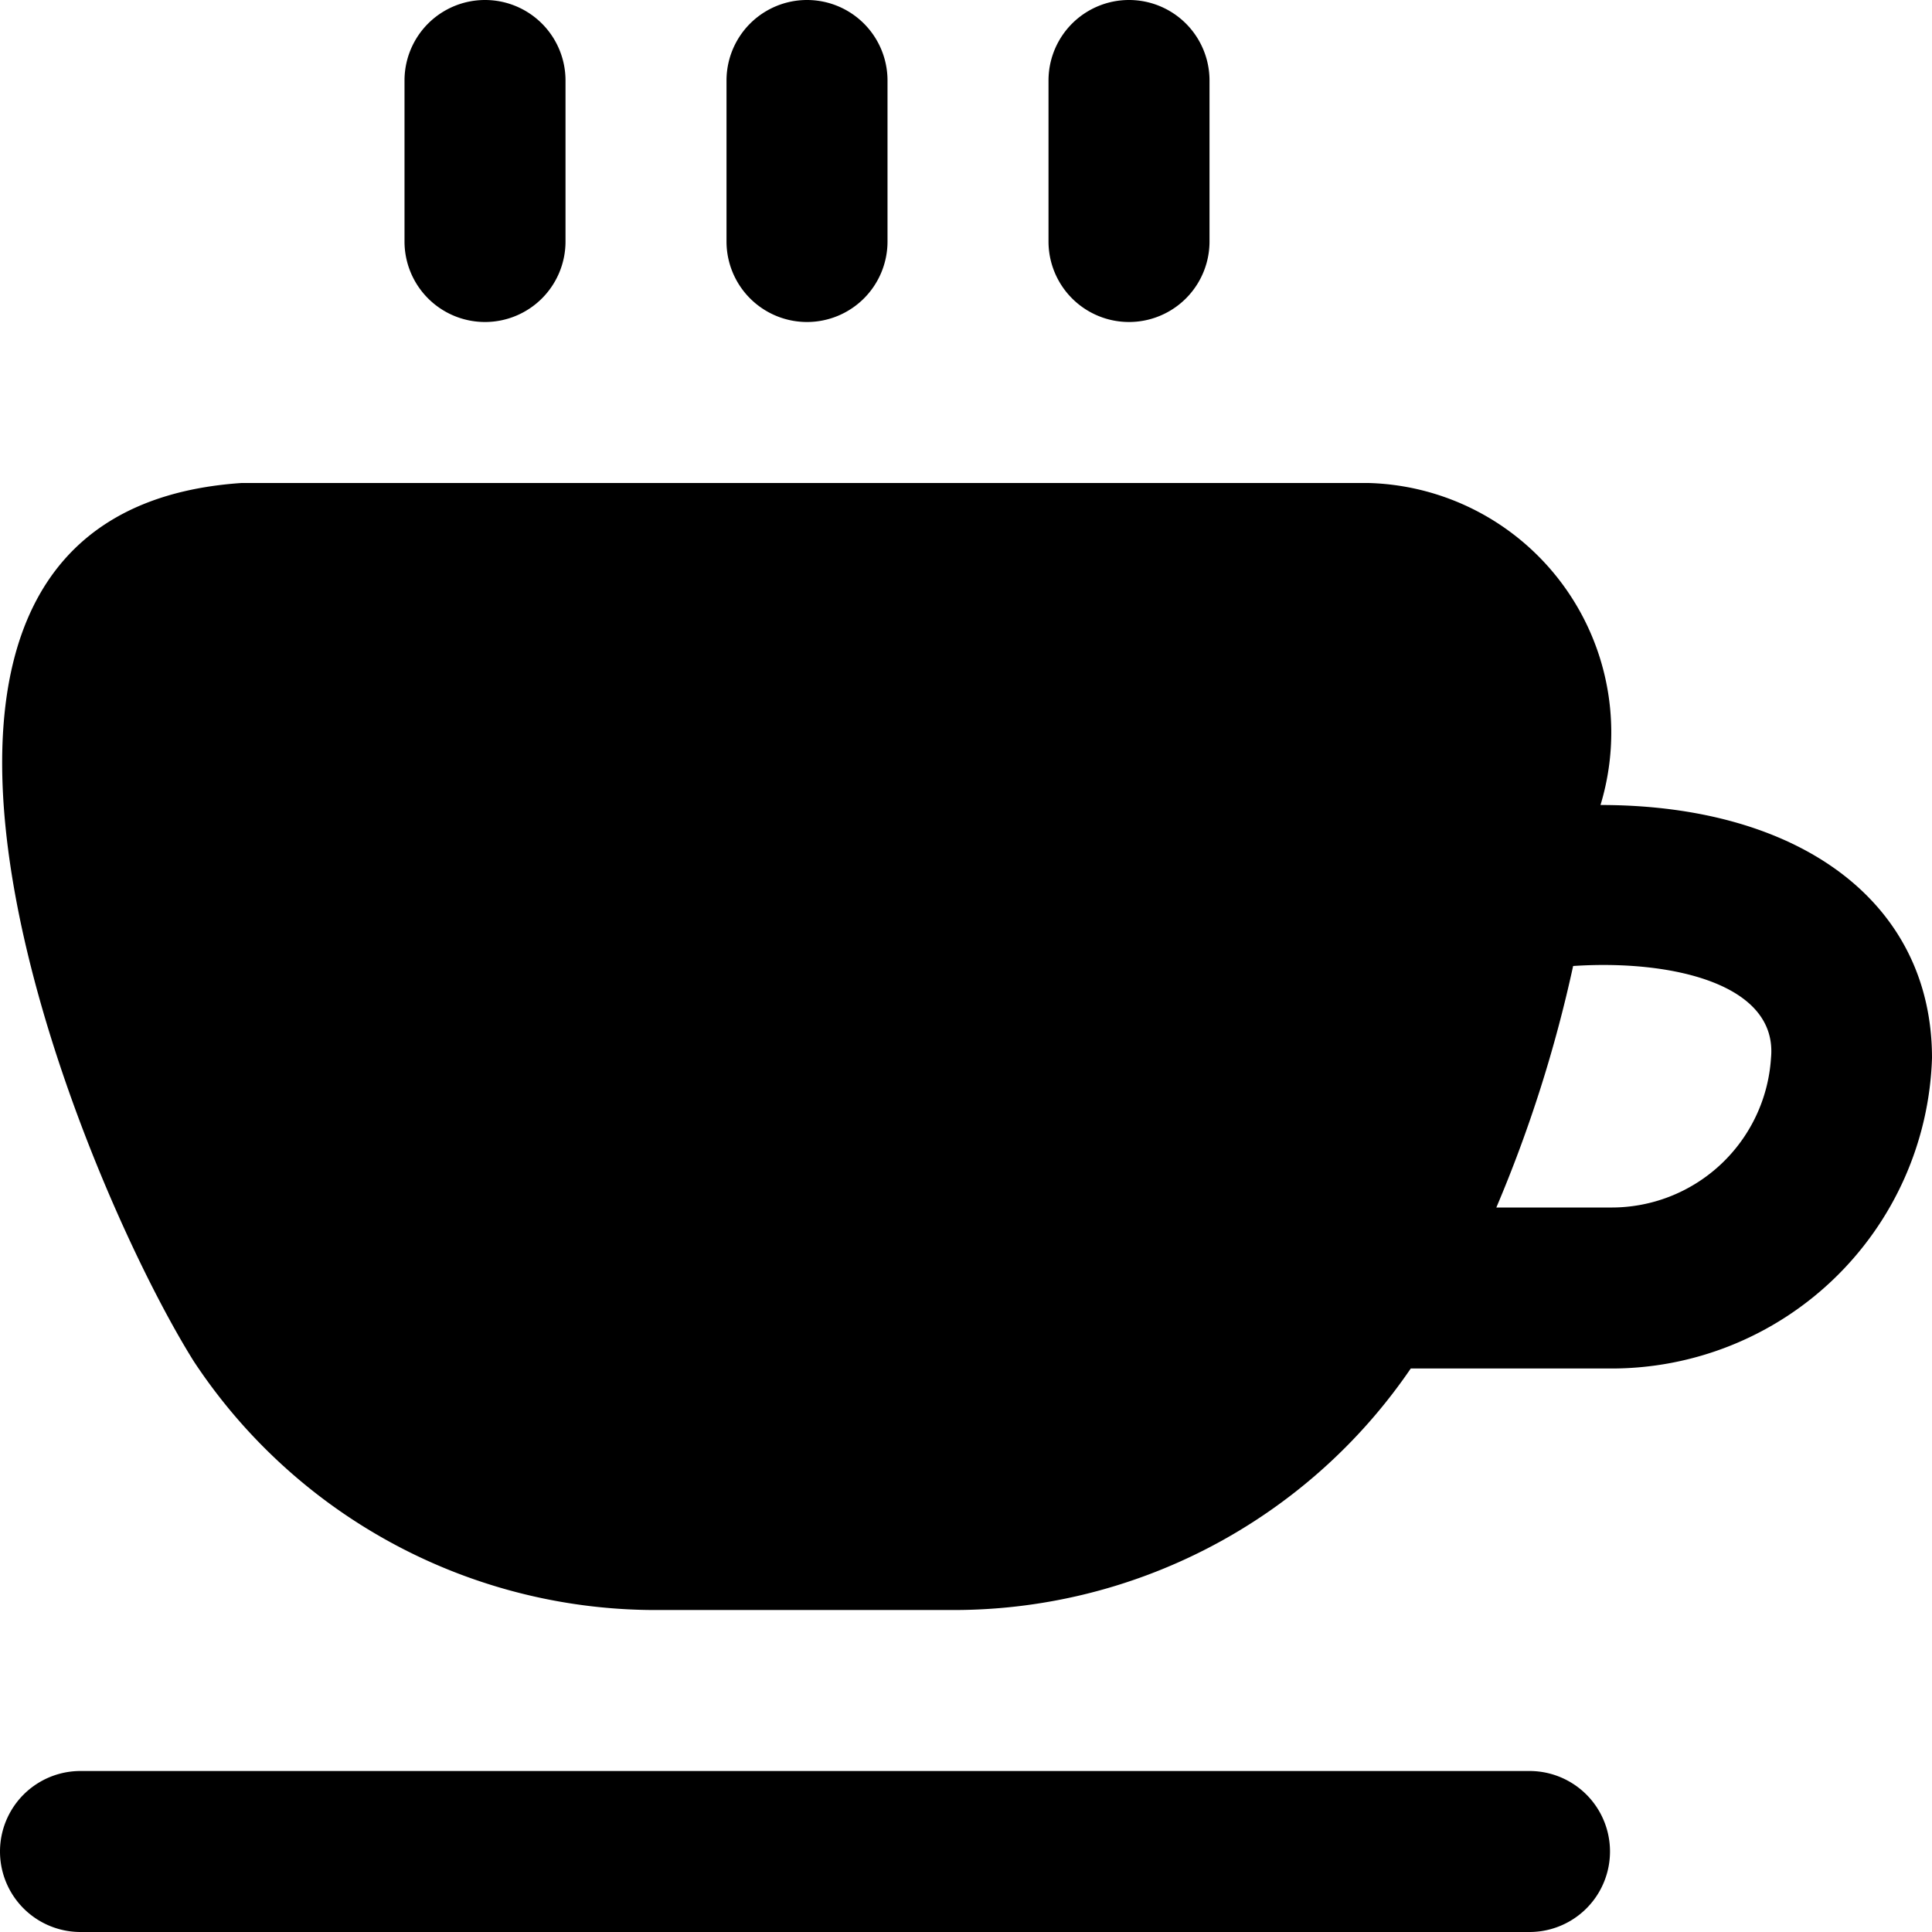
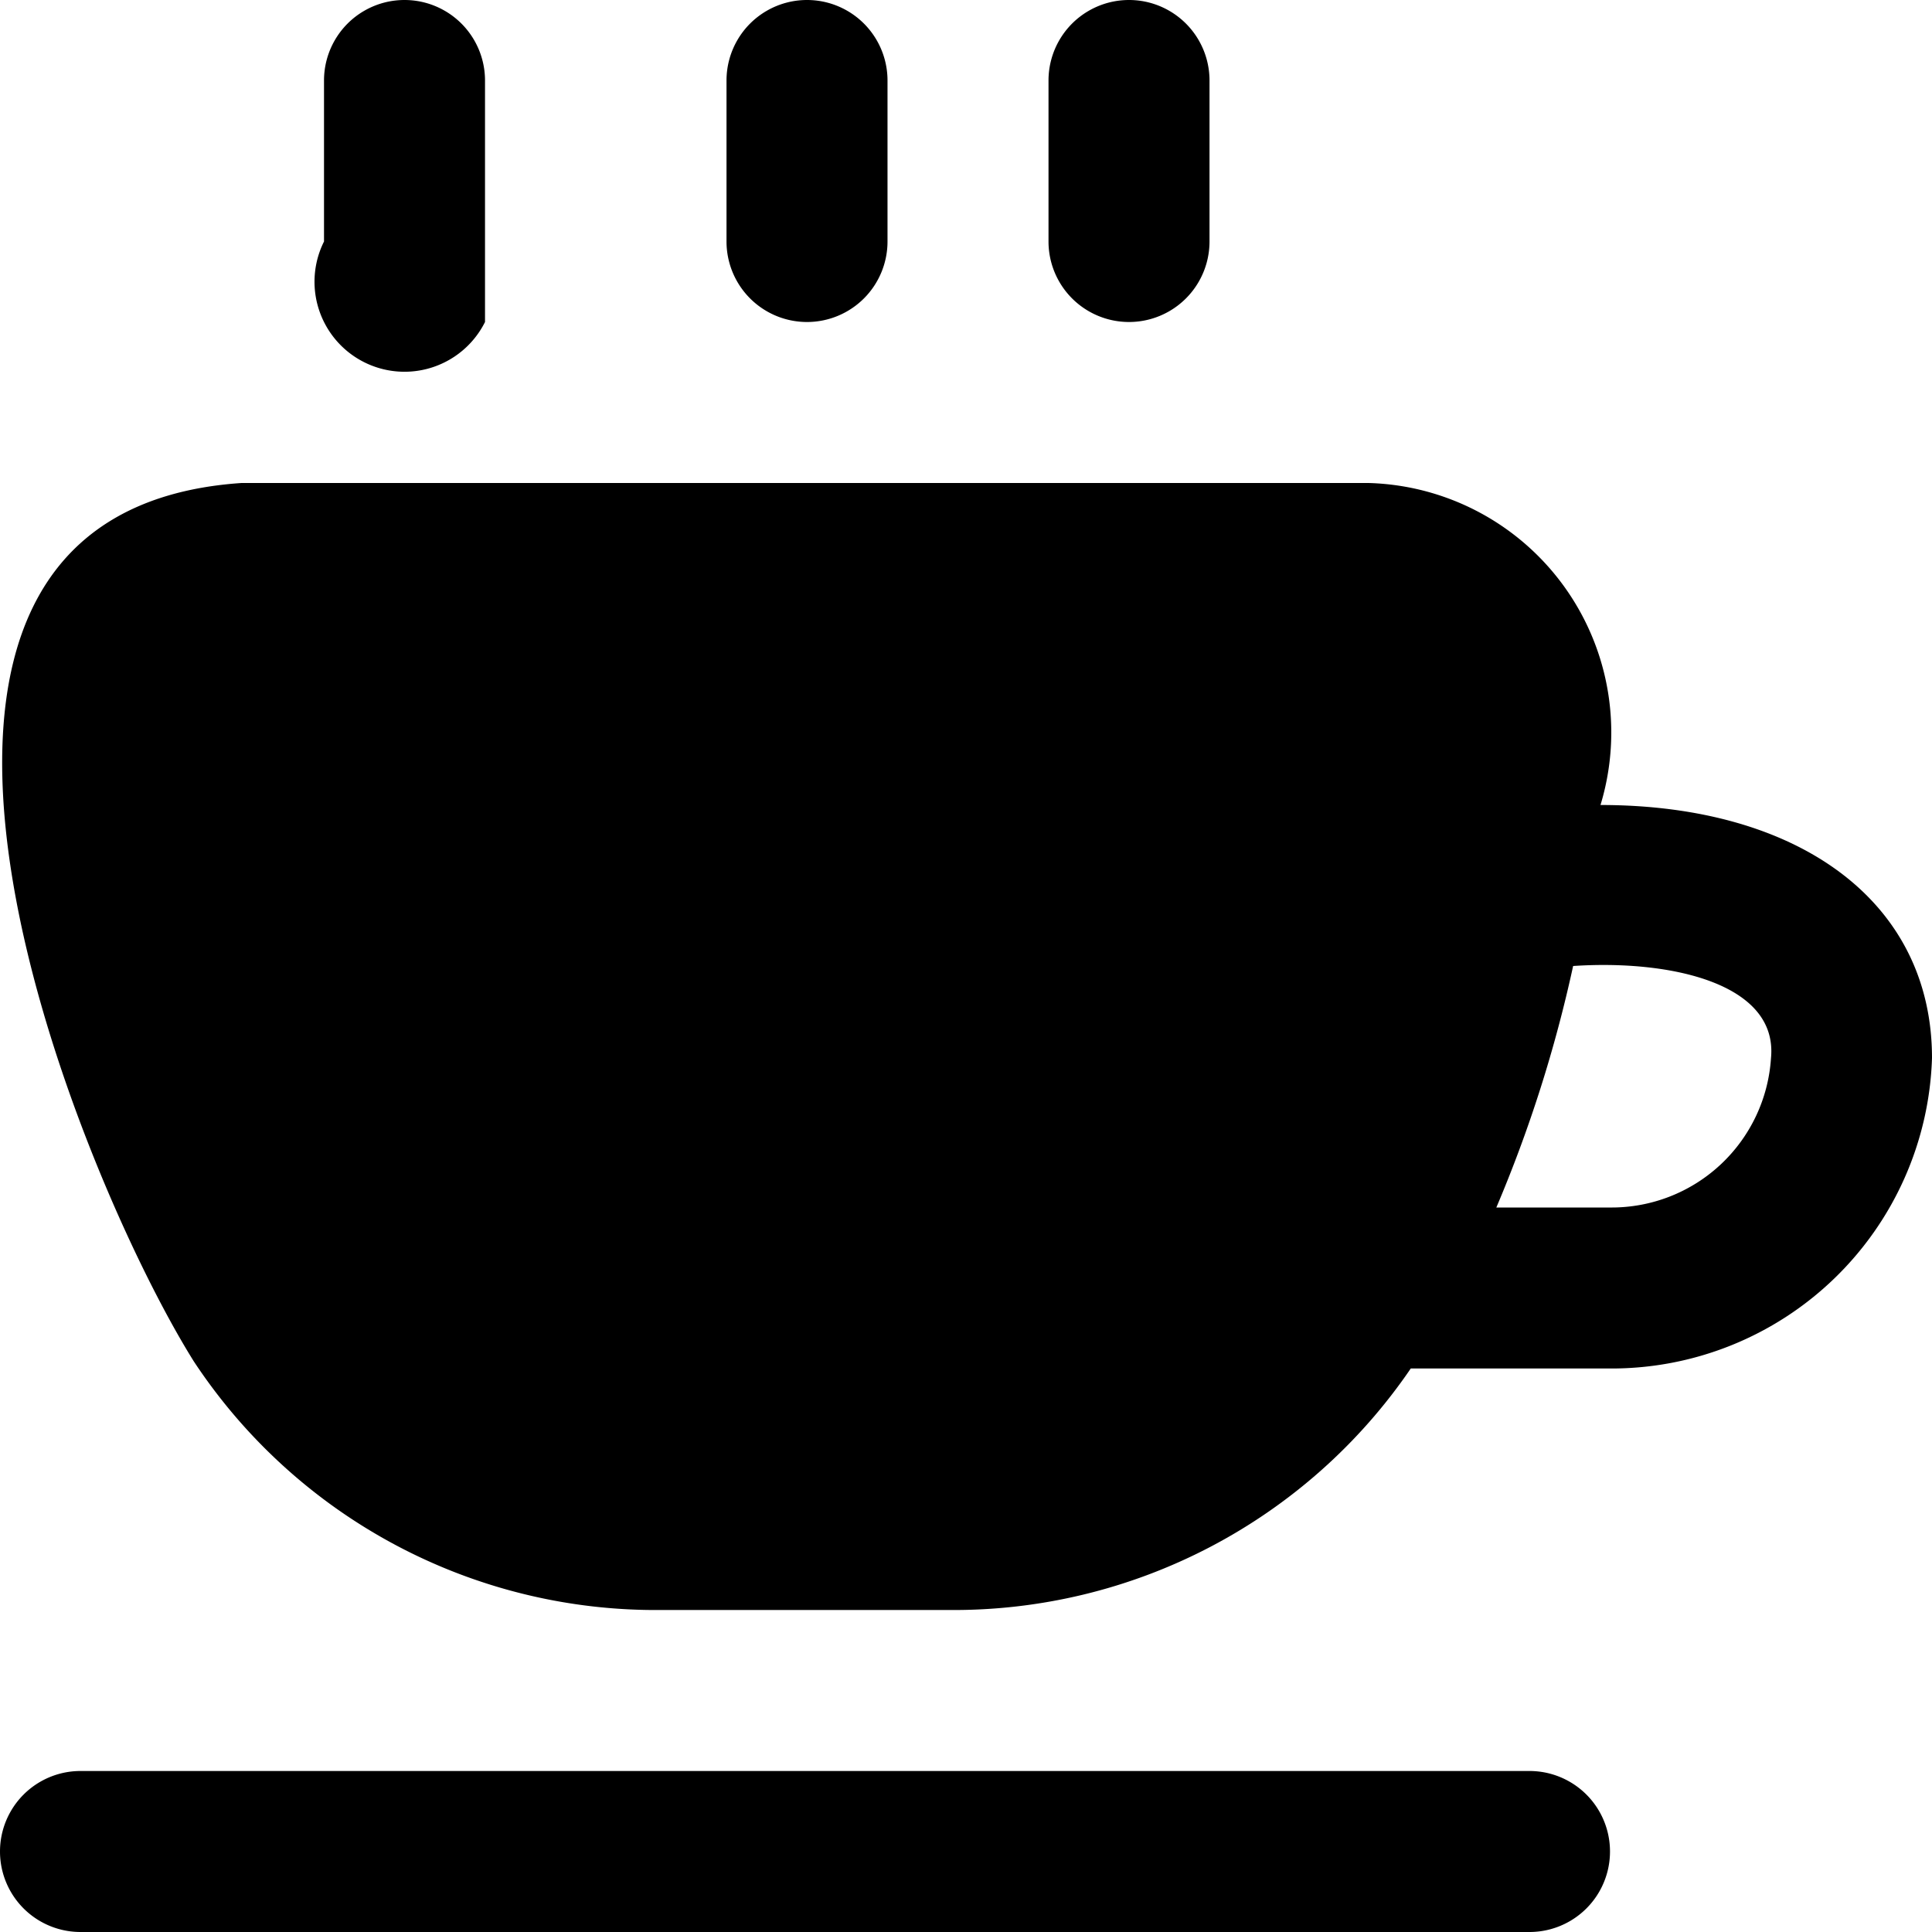
<svg xmlns="http://www.w3.org/2000/svg" id="Layer_1" data-name="Layer 1" viewBox="0 0 24 24" width="512" height="512">
-   <path d="M13.025,3V1a1,1,0,0,1,2,0V3A1,1,0,0,1,13.025,3Zm-3,1a1,1,0,0,0,1-1V1a1,1,0,0,0-2,0V3A1,1,0,0,0,10.025,4Zm-4,0a1,1,0,0,0,1-1V1a1,1,0,0,0-2,0V3A1,1,0,0,0,6.025,4ZM24,13.143A3.983,3.983,0,0,1,20,17H17.525a6.875,6.875,0,0,1-5.742,3H8.216a6.877,6.877,0,0,1-5.808-3.088C.992,14.653-2.453,6.371,3,6L17,6a3.1,3.1,0,0,1,2.882,4C22.353,10,24,11.205,24,13.143Zm-2,0c.088-.927-1.25-1.224-2.458-1.143a16.82,16.82,0,0,1-.954,3H20A1.984,1.984,0,0,0,22,13.143ZM19,22H1a1,1,0,0,0,0,2H19A1,1,0,0,0,19,22Z" />
+   <path d="M13.025,3V1a1,1,0,0,1,2,0V3A1,1,0,0,1,13.025,3Zm-3,1a1,1,0,0,0,1-1V1a1,1,0,0,0-2,0V3A1,1,0,0,0,10.025,4Zm-4,0V1a1,1,0,0,0-2,0V3A1,1,0,0,0,6.025,4ZM24,13.143A3.983,3.983,0,0,1,20,17H17.525a6.875,6.875,0,0,1-5.742,3H8.216a6.877,6.877,0,0,1-5.808-3.088C.992,14.653-2.453,6.371,3,6L17,6a3.1,3.1,0,0,1,2.882,4C22.353,10,24,11.205,24,13.143Zm-2,0c.088-.927-1.25-1.224-2.458-1.143a16.82,16.82,0,0,1-.954,3H20A1.984,1.984,0,0,0,22,13.143ZM19,22H1a1,1,0,0,0,0,2H19A1,1,0,0,0,19,22Z" />
</svg>